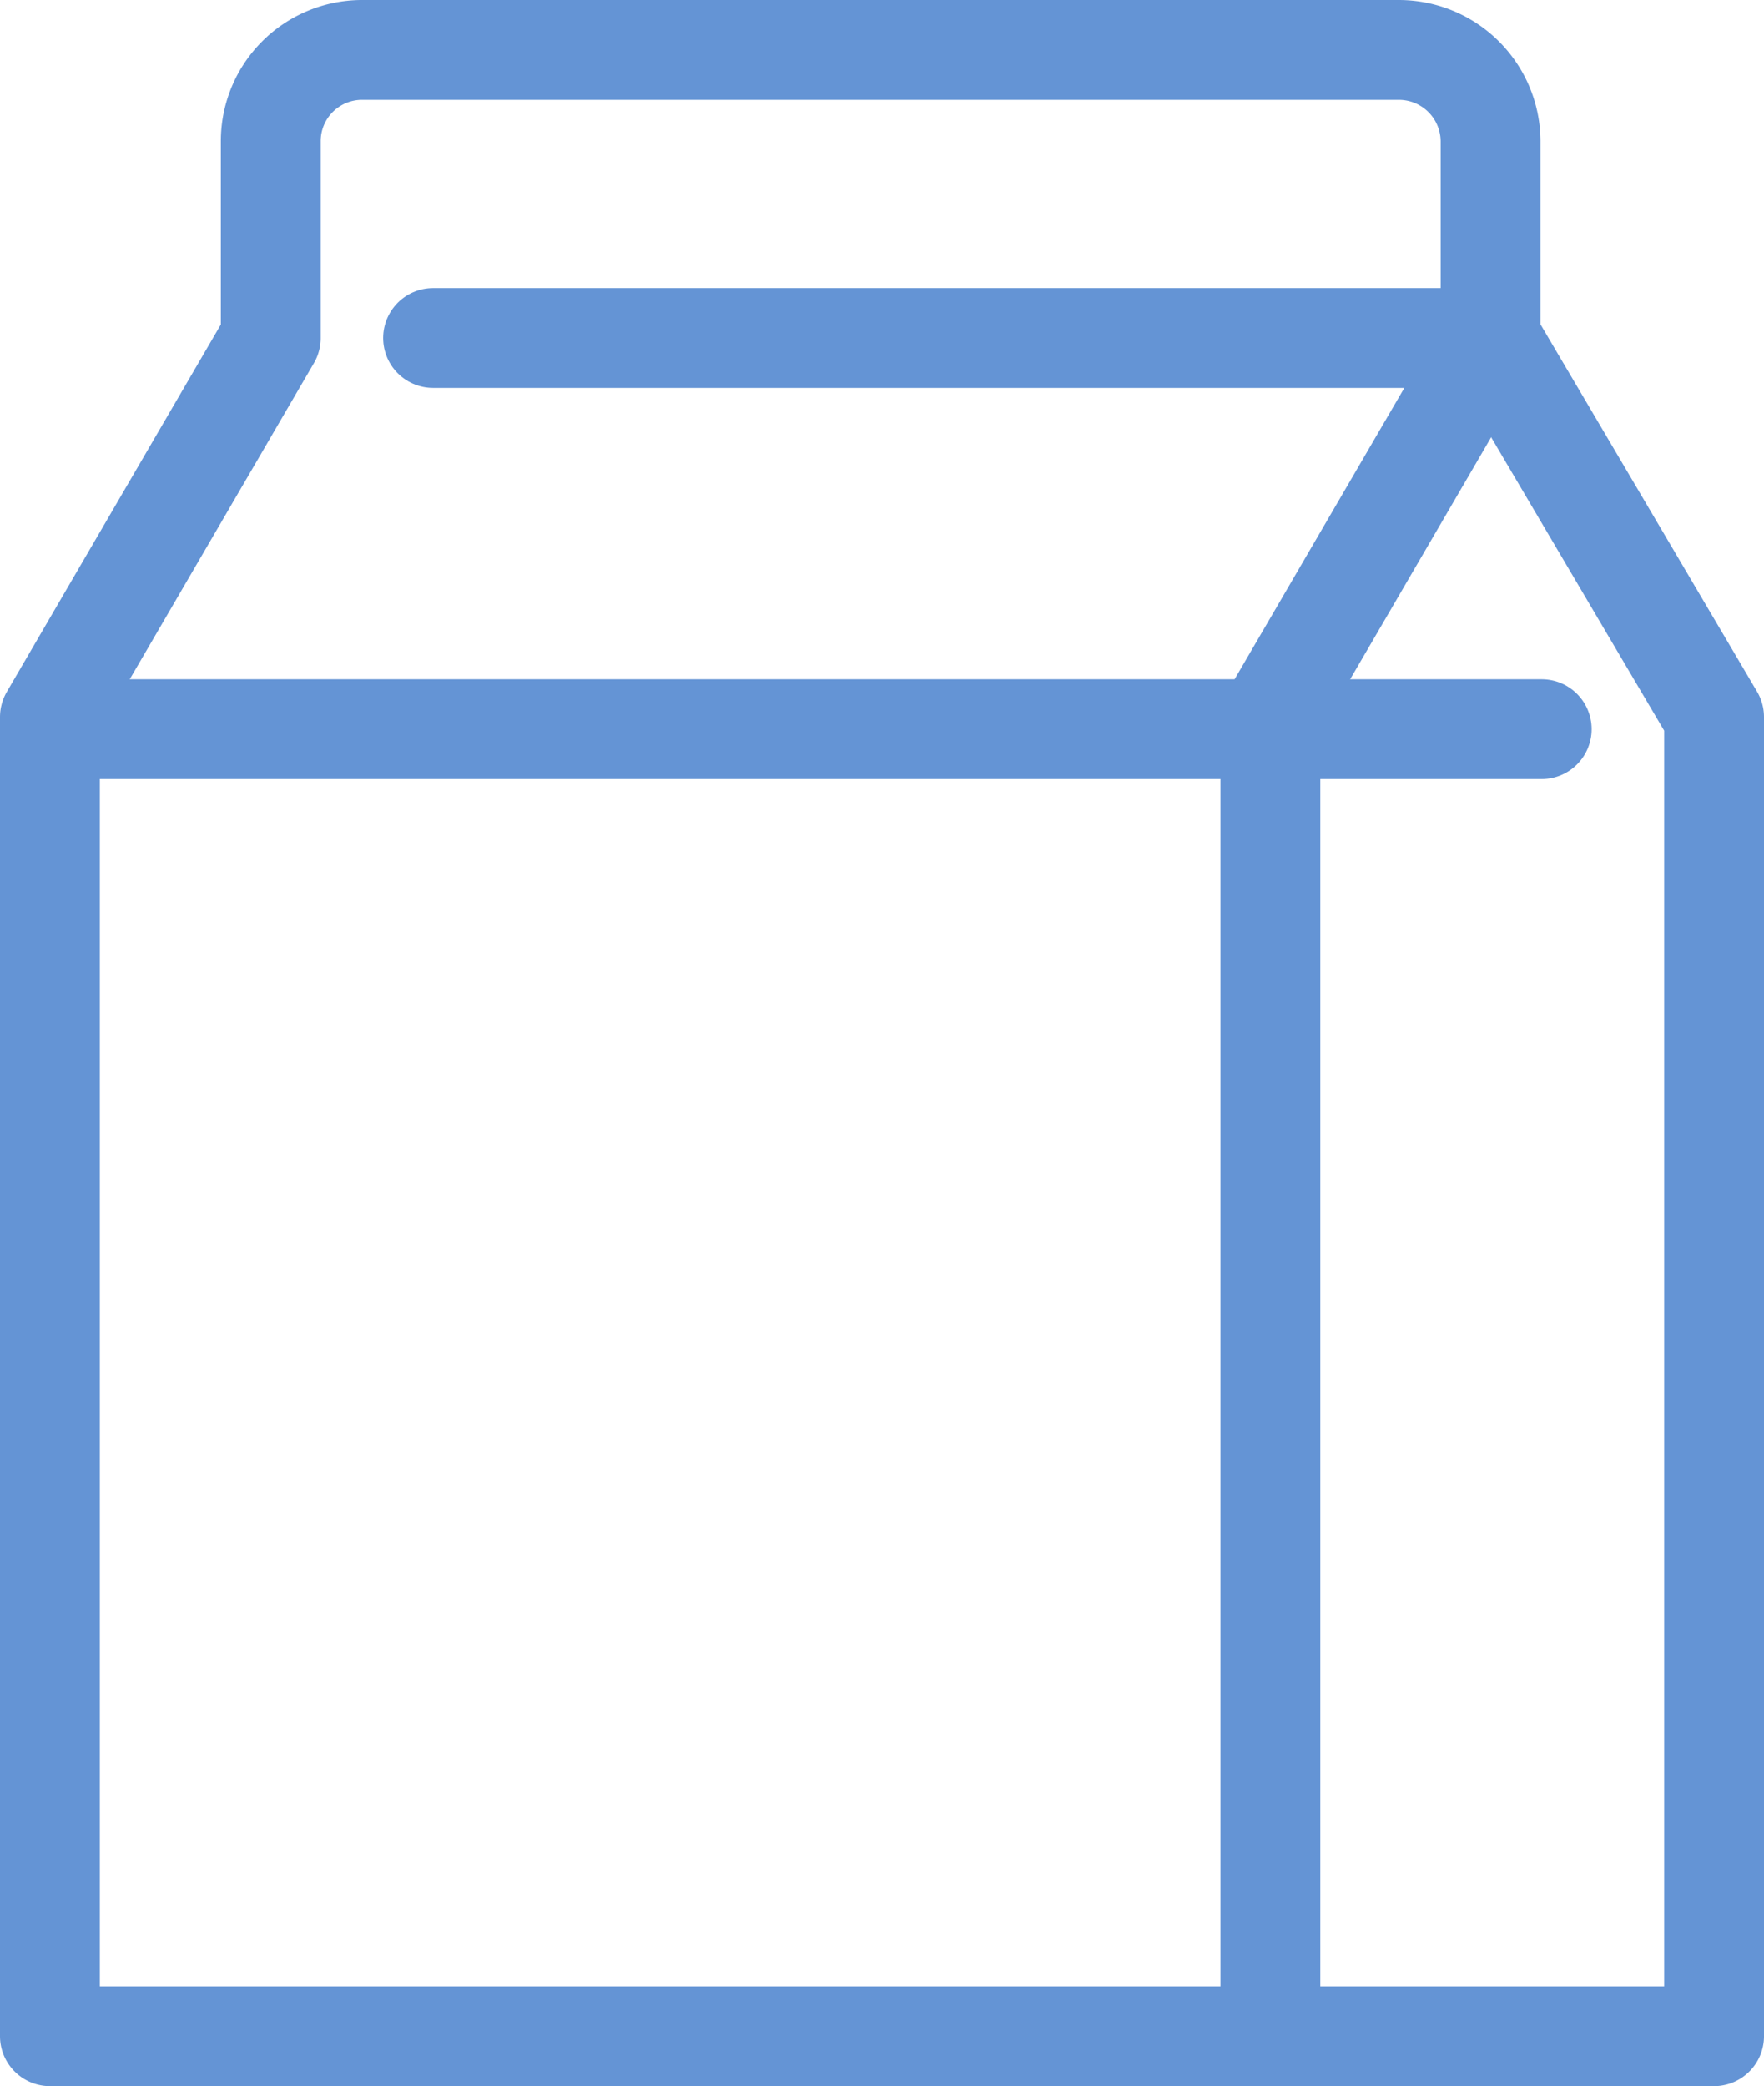
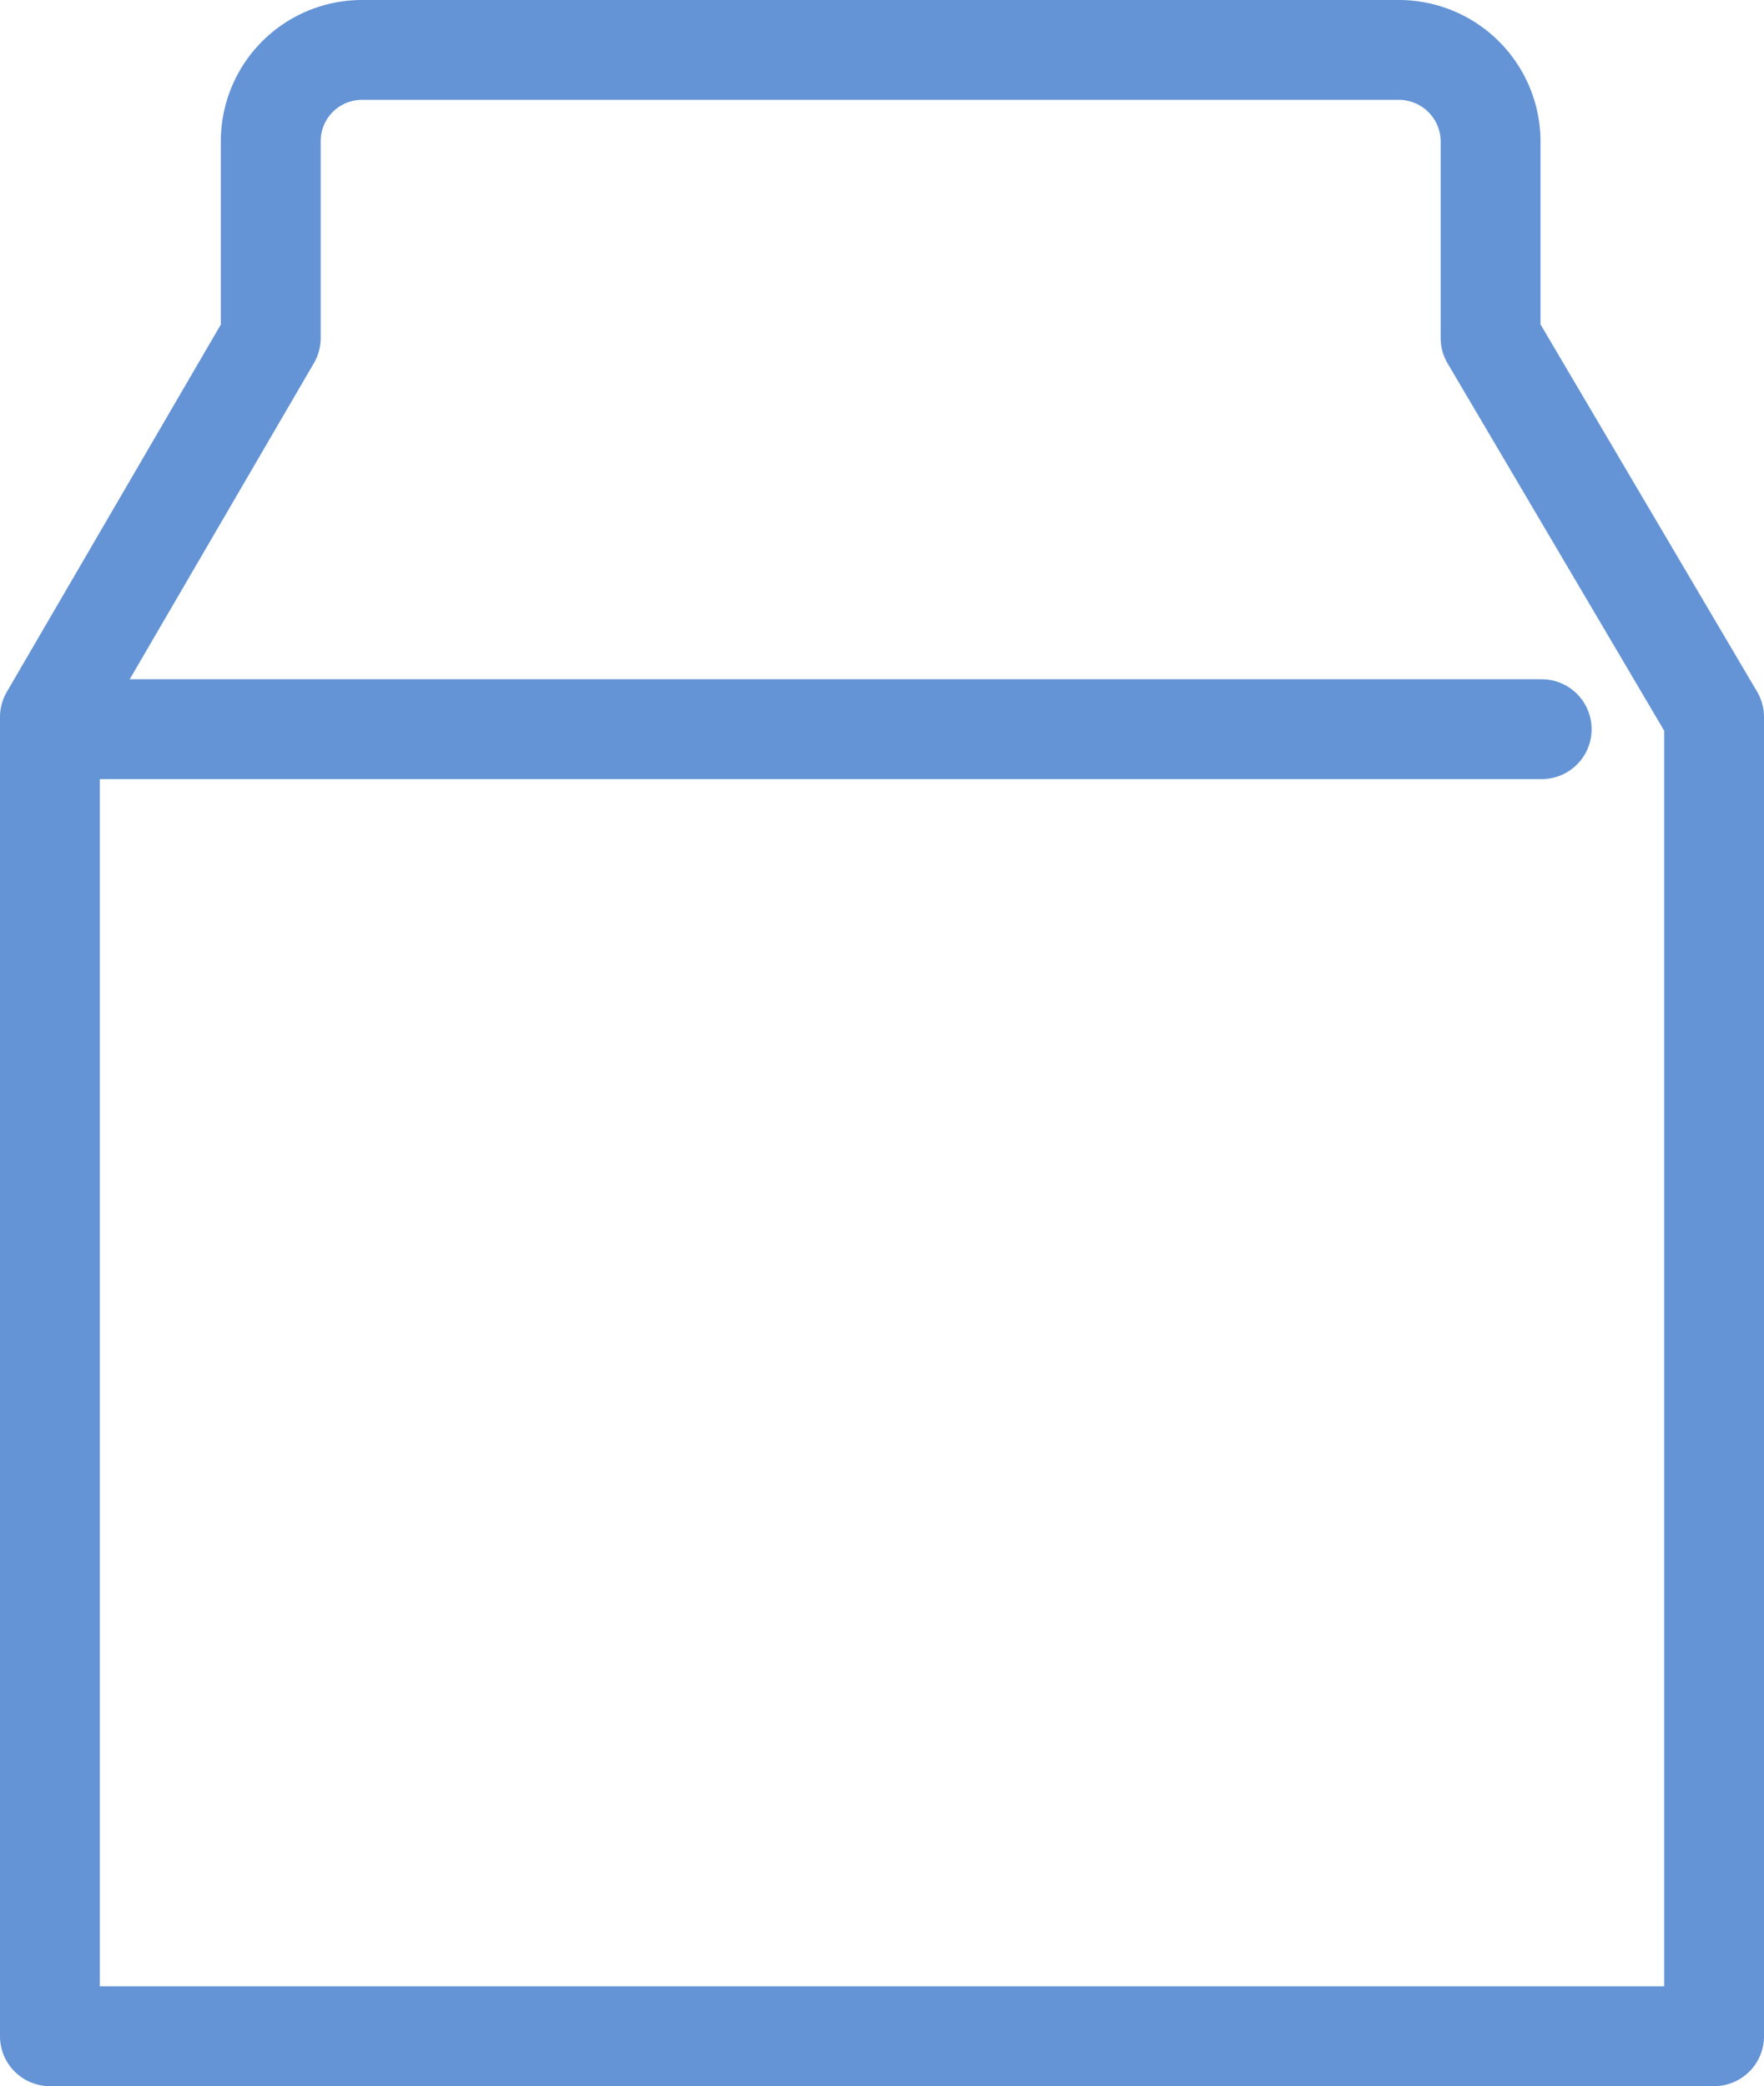
<svg xmlns="http://www.w3.org/2000/svg" width="53" height="62.672" viewBox="0 0 53 62.672">
  <g id="Group_4815" data-name="Group 4815" transform="translate(-1255.594 -1494.02)">
    <line id="Line_46" data-name="Line 46" x2="44.366" transform="translate(1257.549 1515.926)" fill="none" stroke="#6494d5" stroke-linecap="round" stroke-linejoin="round" stroke-width="3" />
-     <path id="Path_16804" data-name="Path 16804" d="M1301.551,1528.941h31.792l-6.635,11.387V1579.8" transform="translate(-32.945 -24.767)" fill="none" stroke="#6494d5" stroke-linecap="round" stroke-linejoin="round" stroke-width="3" />
    <path id="Path_16805" data-name="Path 16805" d="M1300.379,1504.174v-5.922a2.756,2.756,0,0,0-2.751-2.732h-31.166a2.741,2.741,0,0,0-2.733,2.732v5.922l-6.635,11.388v39.63h50v-39.631Z" fill="none" stroke="#6494d5" stroke-linecap="round" stroke-linejoin="round" stroke-width="3" />
  </g>
</svg>